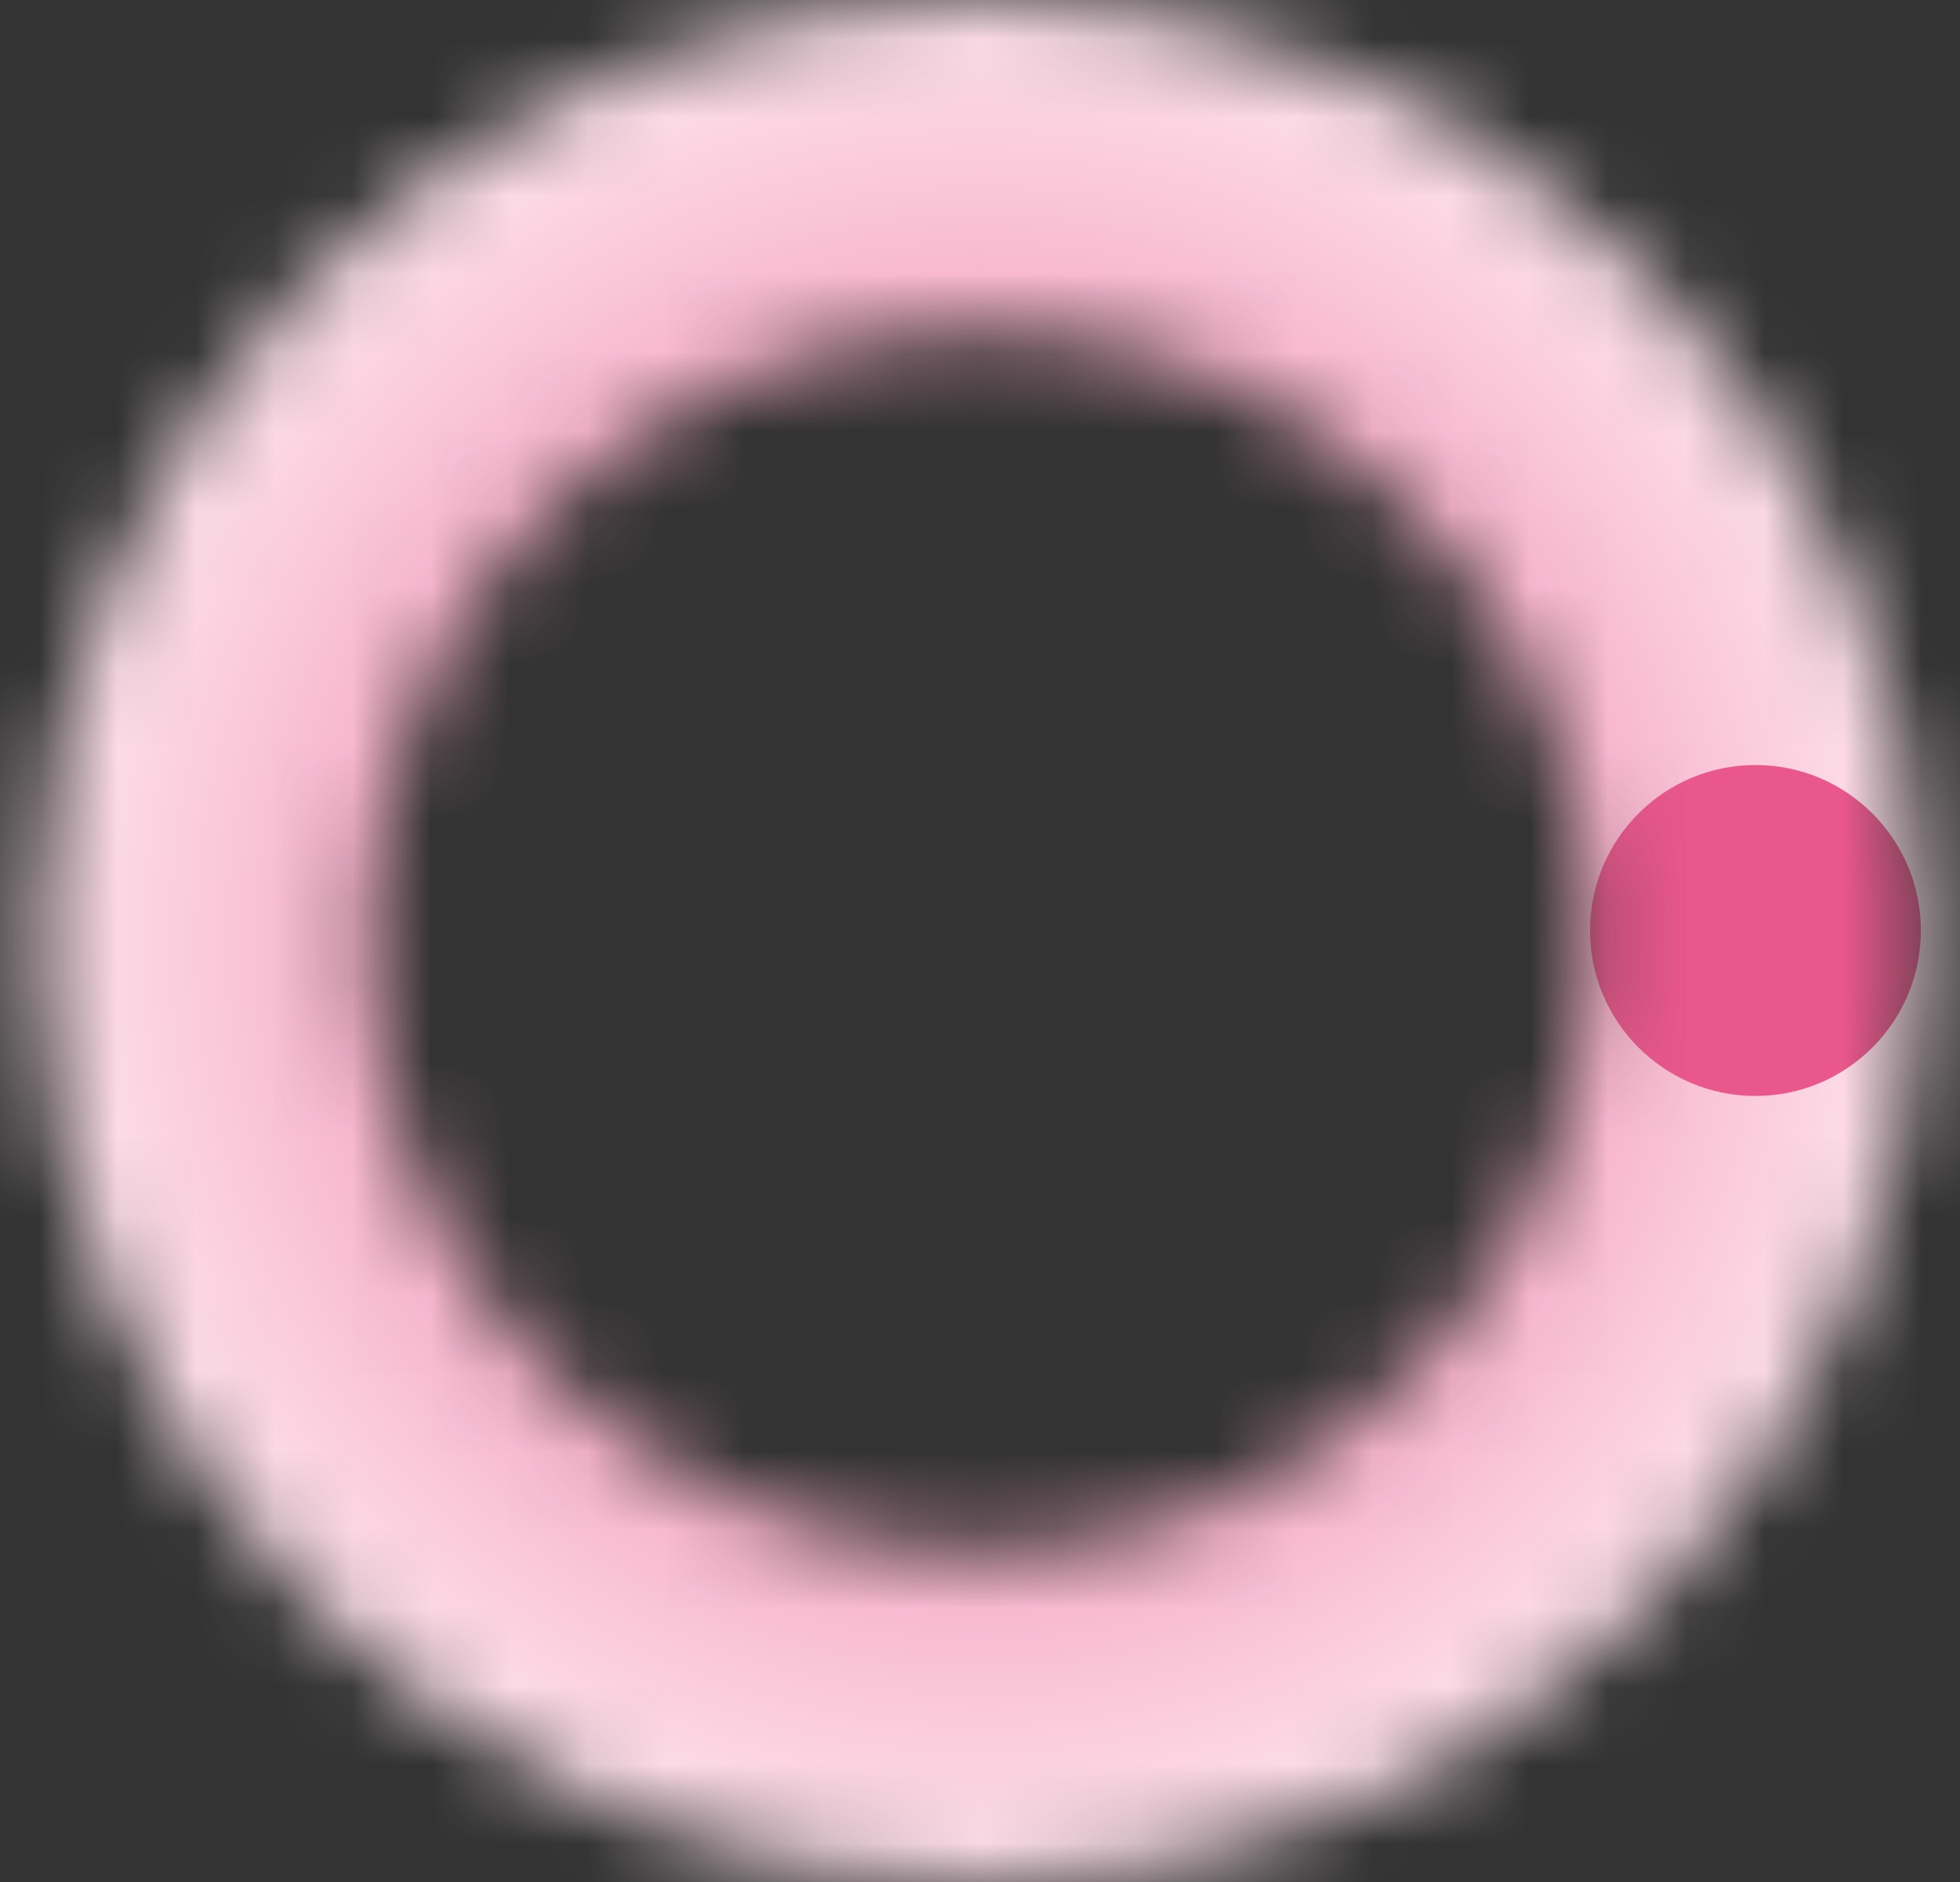
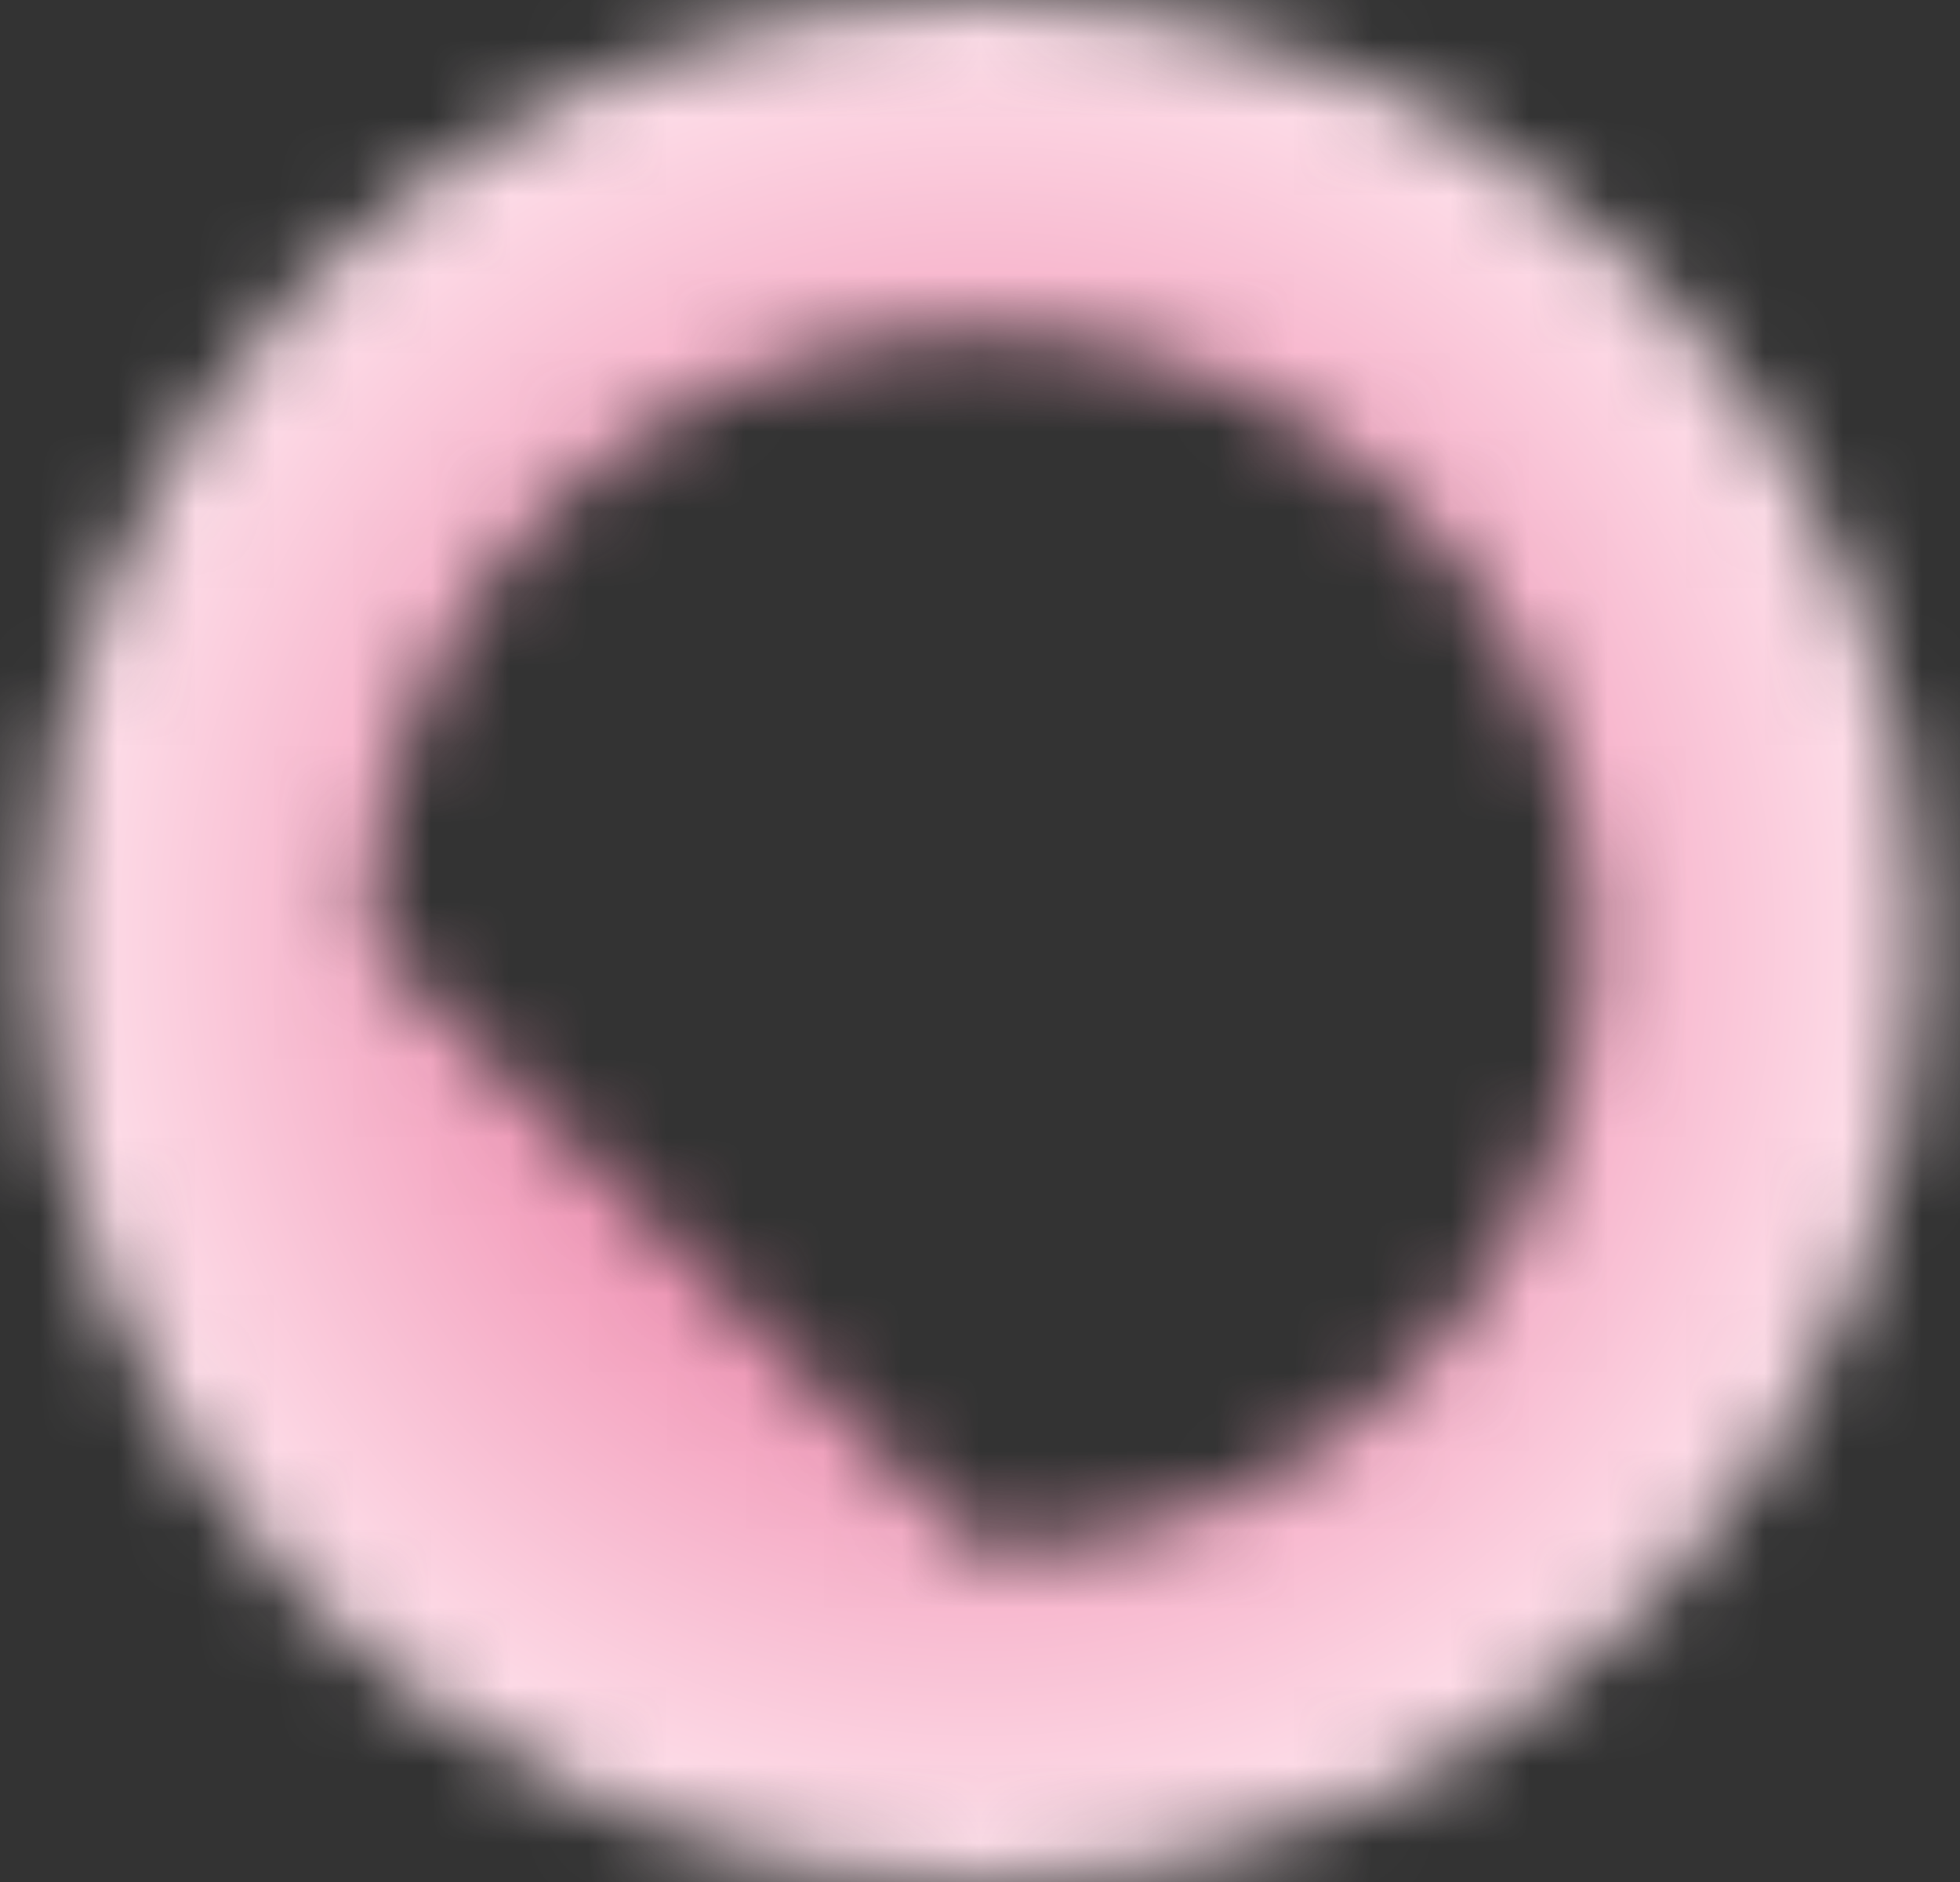
<svg xmlns="http://www.w3.org/2000/svg" width="25" height="24" viewBox="0 0 25 24" fill="none">
  <rect x="0" y="0" width="25" height="24" fill="#333333" stroke="none" />
  <mask id="mask0" style="mask-type:alpha" maskUnits="userSpaceOnUse" x="0" y="0" width="25" height="24">
-     <path d="M12.5 0C19.127 0 24.5 5.373 24.5 12C24.5 18.627 19.127 24 12.5 24C5.873 24 0.5 18.627 0.5 12C0.5 5.373 5.873 0 12.5 0ZM12.5 19.774C16.794 19.774 20.274 16.294 20.274 12C20.274 7.707 16.794 4.226 12.5 4.226C8.207 4.226 4.726 7.707 4.726 12C4.726 16.294 8.207 19.774 12.5 19.774Z" fill="#C4C4C4" />
+     <path d="M12.5 0C19.127 0 24.5 5.373 24.5 12C24.5 18.627 19.127 24 12.5 24C5.873 24 0.5 18.627 0.5 12C0.5 5.373 5.873 0 12.5 0ZM12.5 19.774C16.794 19.774 20.274 16.294 20.274 12C20.274 7.707 16.794 4.226 12.5 4.226C8.207 4.226 4.726 7.707 4.726 12Z" fill="#C4C4C4" />
  </mask>
  <g mask="url(#mask0)">
    <rect x="-1.008" y="25.509" width="27.017" height="27.017" transform="rotate(-90 -1.008 25.509)" fill="url(#paint0_angular)" />
-     <circle cx="22.391" cy="11.866" r="2.11" transform="rotate(-90 22.391 11.866)" fill="#E9578B" />
  </g>
  <defs>
    <radialGradient id="paint0_angular" cx="0" cy="0" r="1" gradientUnits="userSpaceOnUse" gradientTransform="translate(12.501 39.017) rotate(90) scale(12.499)">
      <stop stop-color="#E85388" />
      <stop offset="1" stop-color="#FFEAF1" />
    </radialGradient>
  </defs>
</svg>